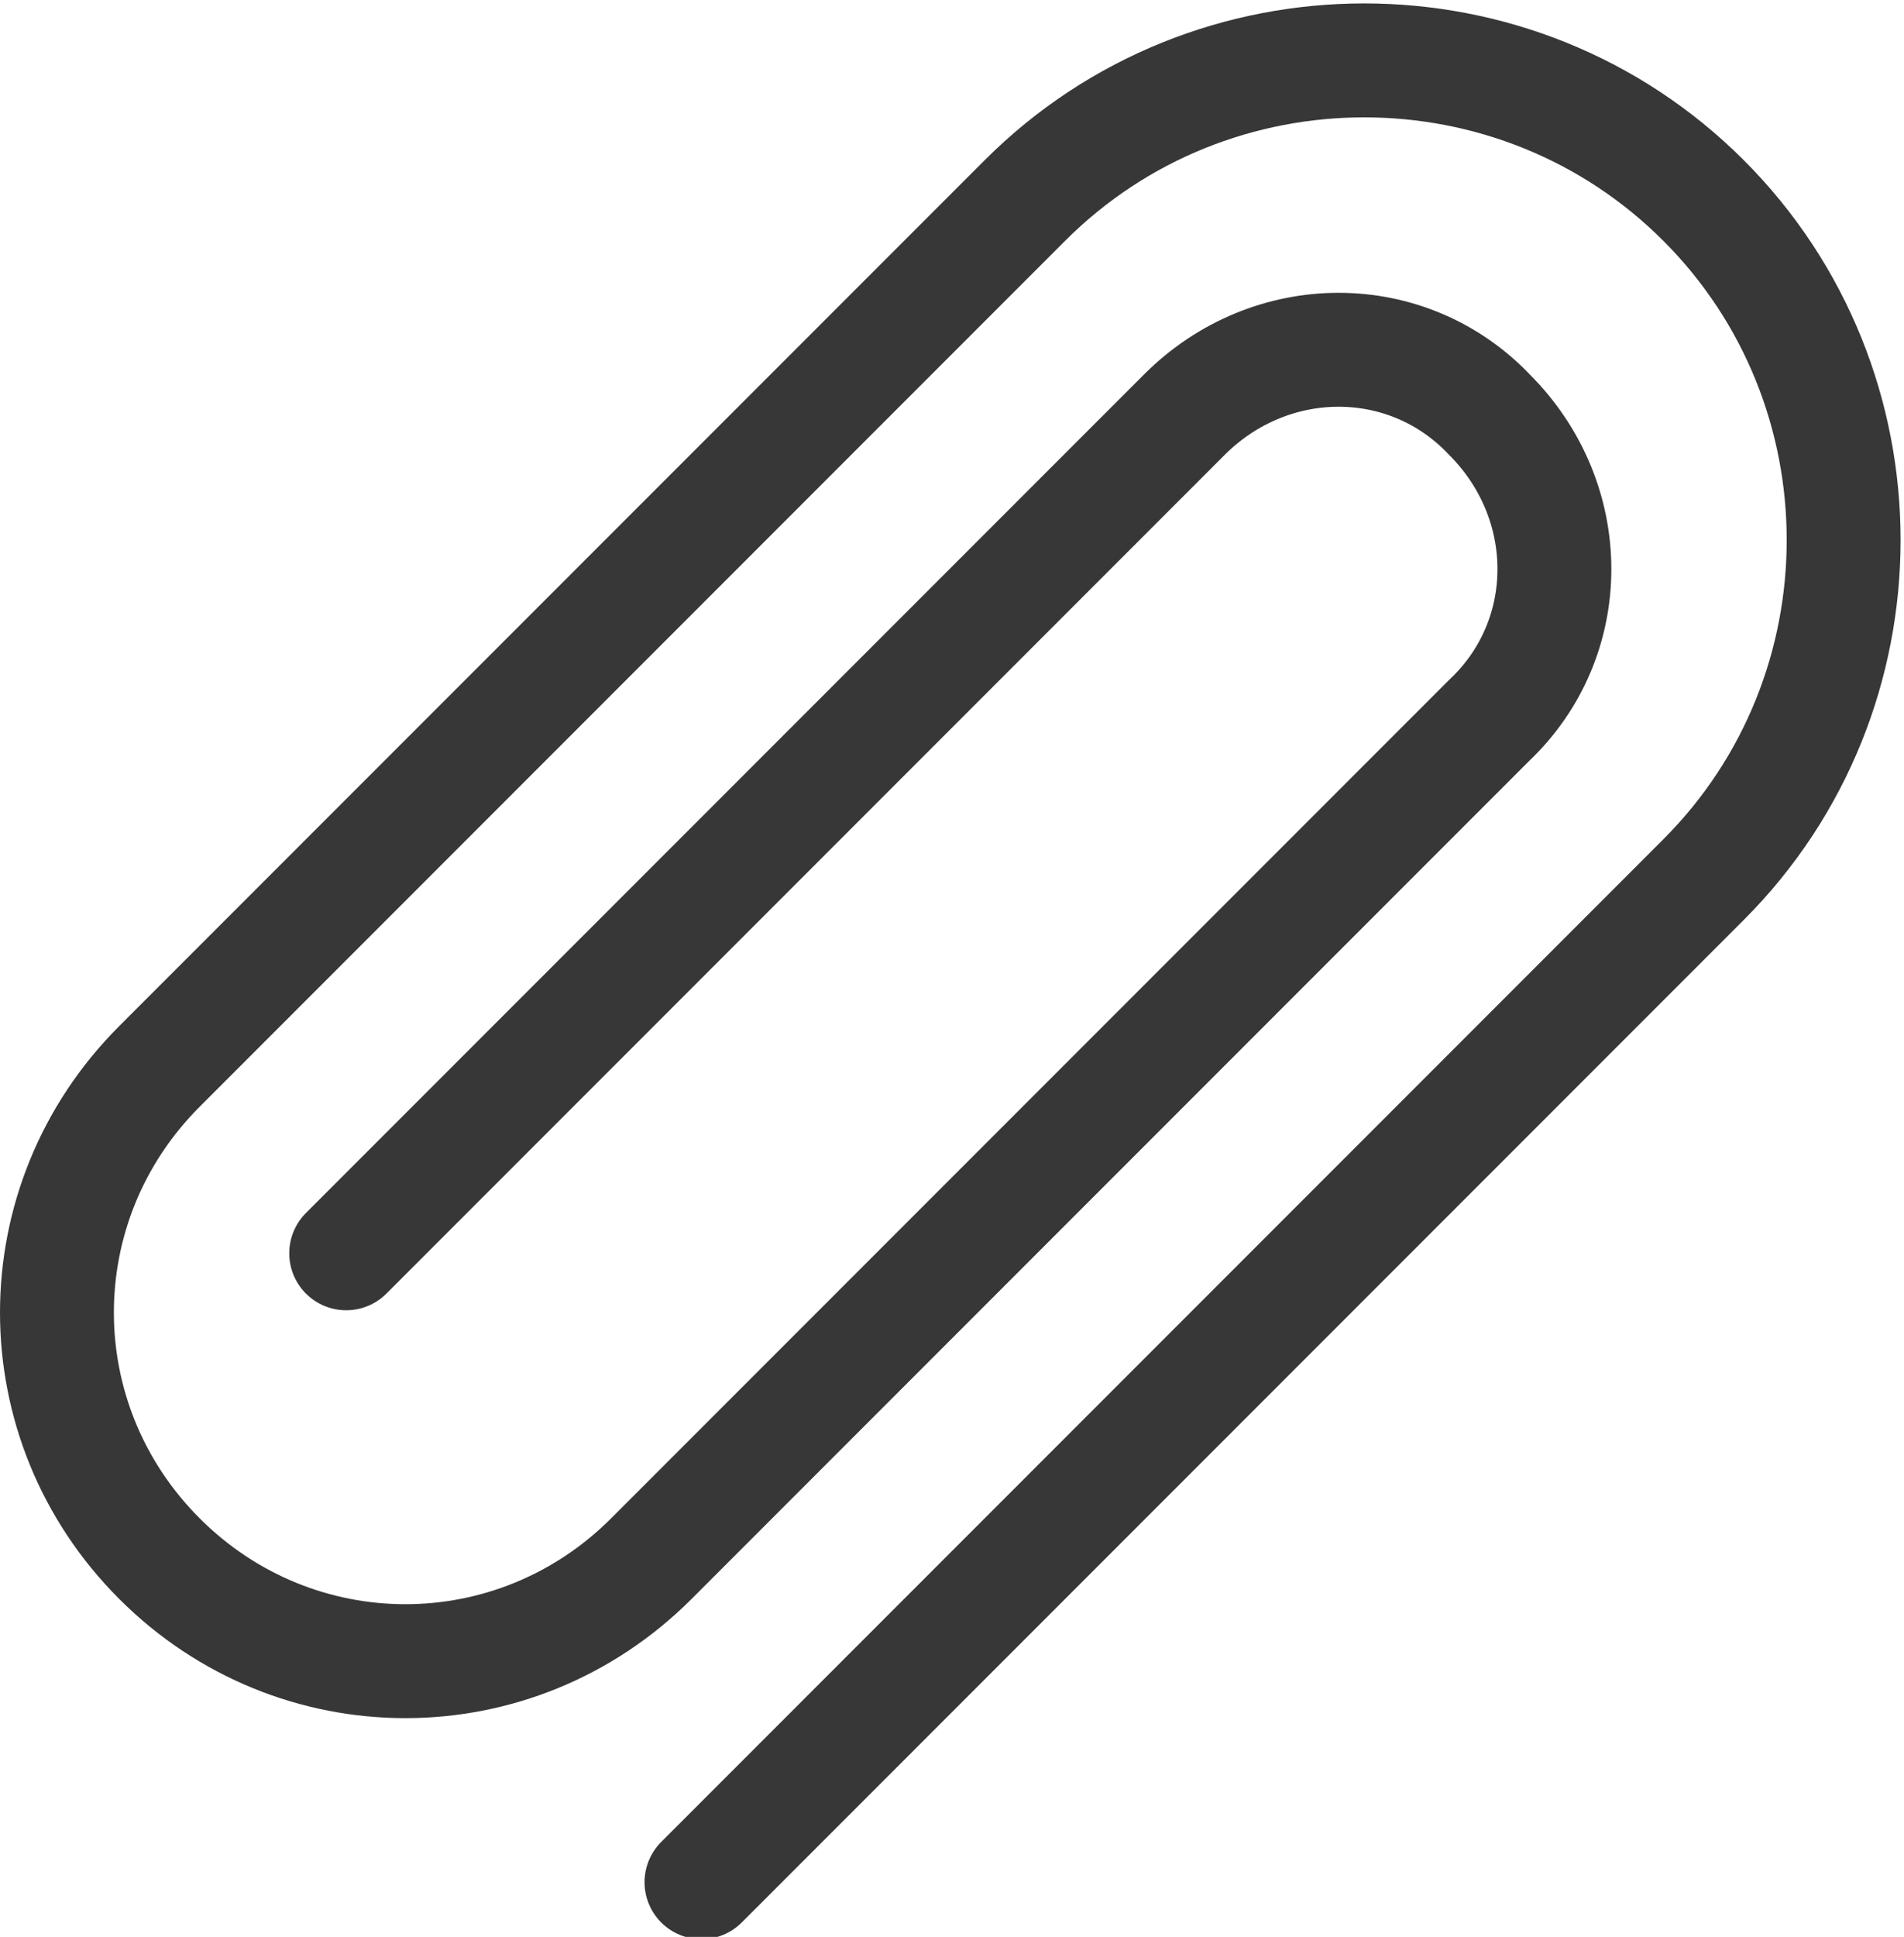
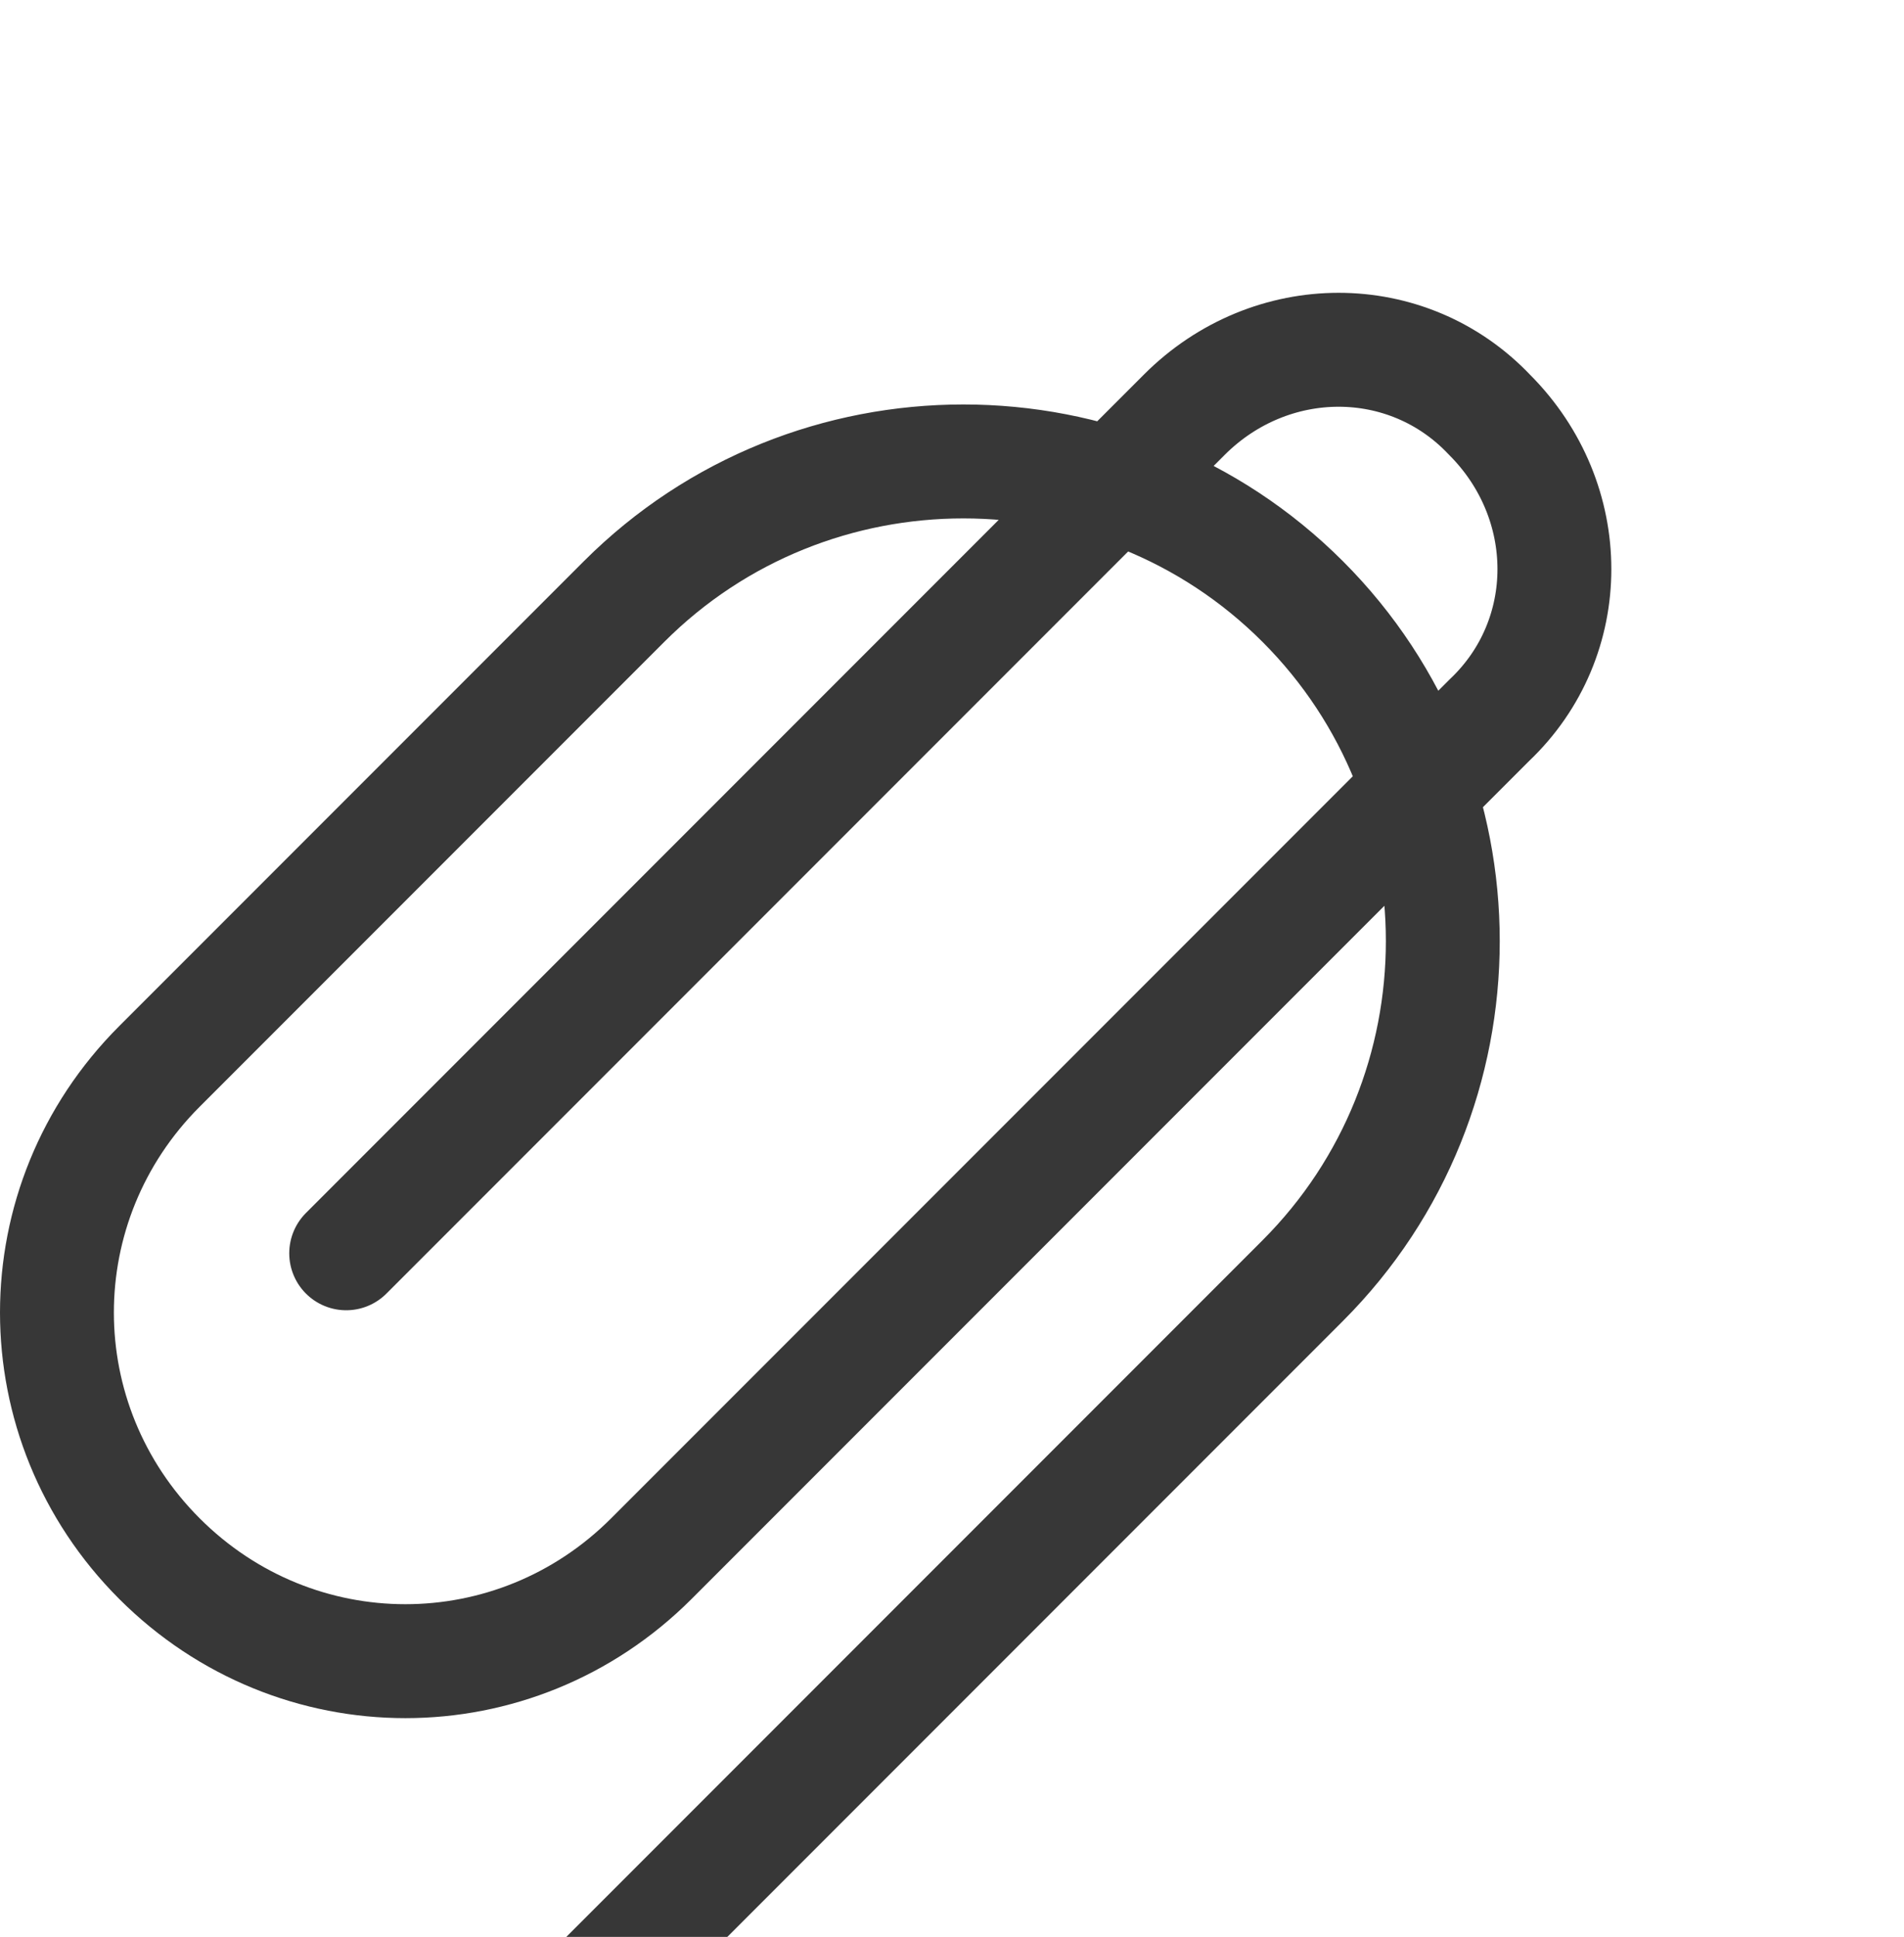
<svg xmlns="http://www.w3.org/2000/svg" version="1.1" id="레이어_1" x="0px" y="0px" viewBox="0 0 41.8 42.5" style="enable-background:new 0 0 41.8 42.5;" xml:space="preserve">
  <style type="text/css">
	.st0{fill:none;stroke:#373737;stroke-width:2.5;stroke-linecap:round;stroke-linejoin:round;stroke-miterlimit:10;}
</style>
  <g>
-     <path class="st0" d="M7.6,27.5l17.3-17.3L26,9.1c1.9-1.9,4.9-1.9,6.7,0l0,0c1.9,1.9,1.9,4.9,0,6.7l-7.3,7.3l-9.3,9.3l-1.8,1.8   c-3,3-7.8,3-10.8,0l0,0c-3-3-3-7.8,0-10.8L8.9,18l8.8-8.8l4.8-4.8c4.1-4.1,10.8-4.1,14.9,0l0,0c4.1,4.1,4.1,10.8,0,14.9l-22,22" />
+     <path class="st0" d="M7.6,27.5l17.3-17.3L26,9.1c1.9-1.9,4.9-1.9,6.7,0l0,0c1.9,1.9,1.9,4.9,0,6.7l-7.3,7.3l-9.3,9.3l-1.8,1.8   c-3,3-7.8,3-10.8,0l0,0c-3-3-3-7.8,0-10.8L8.9,18l4.8-4.8c4.1-4.1,10.8-4.1,14.9,0l0,0c4.1,4.1,4.1,10.8,0,14.9l-22,22" />
  </g>
</svg>